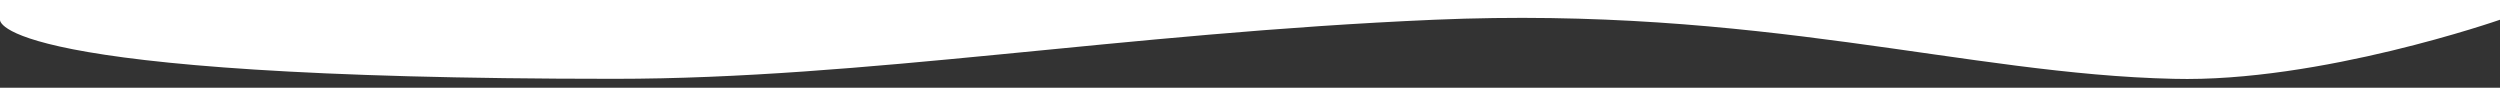
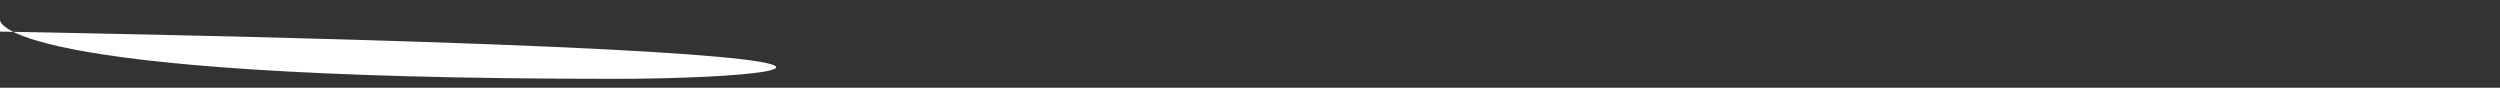
<svg xmlns="http://www.w3.org/2000/svg" version="1.1" id="Calque_1" x="0px" y="0px" viewBox="0 0 1938 68" style="enable-background:new 0 0 1938 68;" xml:space="preserve">
  <rect x="0" y="0" width="1938" height="68" fill="#333333" stroke="none" />
  <style type="text/css">
	.st0{fill:#FFFFFF;}
</style>
  <g transform="matrix(1, 0, 0, 1, 0, 0)">
-     <path id="Tracé_1-2_00000101080392247843031120000015648022141553045134_" class="st0" d="M0-100h1938V15.3   c0,0-139.9,48.8-253.1,45.8c-160.7-3.6-321.2-56.6-573-45.8C868.6,25.8,670.2,61.1,476.4,61.1C-8.1,61.1,0,15.3,0,15.3V-100z" />
+     <path id="Tracé_1-2_00000101080392247843031120000015648022141553045134_" class="st0" d="M0-100V15.3   c0,0-139.9,48.8-253.1,45.8c-160.7-3.6-321.2-56.6-573-45.8C868.6,25.8,670.2,61.1,476.4,61.1C-8.1,61.1,0,15.3,0,15.3V-100z" />
  </g>
</svg>